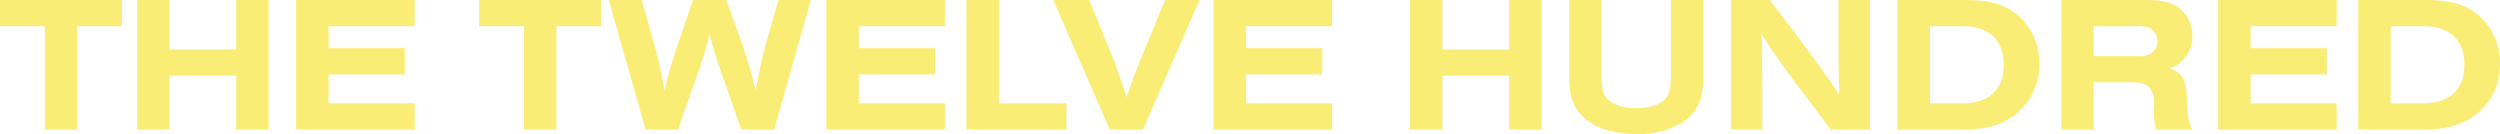
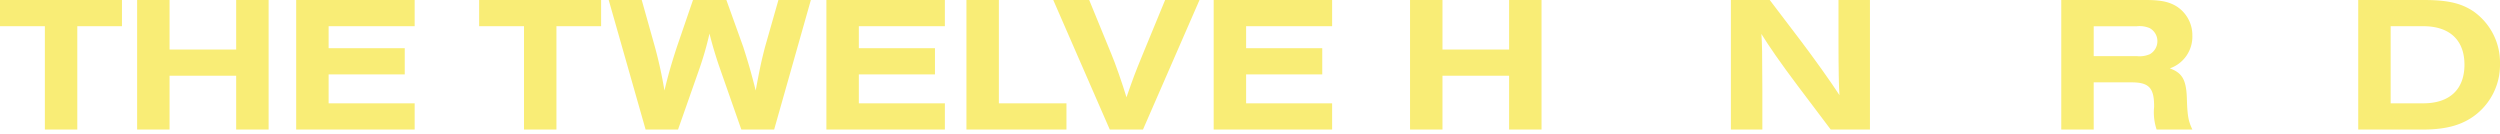
<svg xmlns="http://www.w3.org/2000/svg" width="390" height="20.905" viewBox="0 0 390 20.905">
  <g id="logo-yellow" data-name="Group 97" transform="translate(-290.209 -377.283)">
    <path data-name="Path 90" d="M302.268,397.491h-5.06V381.373h-7v-4.09h19.027v4.09h-6.968Z" transform="translate(0 0)" fill="#f9ed76" />
    <path data-name="Path 91" d="M330.486,389.1v8.392h-5.06V377.283h5.06v7.725h10.392v-7.725h5.06v20.208h-5.06V389.1Z" transform="translate(-13.826 0)" fill="#f9ed76" />
    <path data-name="Path 92" d="M366.28,397.491V377.283h18.481v4.09H371.34V384.8h11.876v4.09H371.34V393.4h13.422v4.09Z" transform="translate(-29.866 0)" fill="#f9ed76" />
    <path data-name="Path 93" d="M425.327,397.491h-5.06V381.373h-7v-4.09h19.027v4.09h-6.968Z" transform="translate(-48.313 0)" fill="#f9ed76" />
    <path data-name="Path 94" d="M467.233,397.491l-3.333-9.514c-.637-1.817-1.212-3.756-1.636-5.453a49.851,49.851,0,0,1-1.605,5.575l-3.3,9.392H452.3l-5.757-20.208h5.151l2.06,7.332a67.715,67.715,0,0,1,1.484,6.786c.576-2.363,1-3.909,1.939-6.786l2.515-7.332H464.9l2.635,7.332c.94,2.939,1.3,4.272,1.939,6.786.7-3.757.909-4.666,1.454-6.786l2.091-7.332h5.06l-5.726,20.208Z" transform="translate(-61.376 0)" fill="#f9ed76" />
    <path data-name="Path 95" d="M502.458,397.491V377.283h18.481v4.09H507.518V384.8h11.876v4.09H507.518V393.4h13.422v4.09Z" transform="translate(-83.33 0)" fill="#f9ed76" />
    <path data-name="Path 96" d="M538.423,397.491V377.283h5.06V393.4h10.544v4.09Z" transform="translate(-97.45 0)" fill="#f9ed76" />
    <path data-name="Path 97" d="M569.537,397.491l-8.816-20.208h5.605l3.454,8.423c.545,1.242,1.788,4.817,2.363,6.756,1.181-3.363,1.242-3.545,2.545-6.726l3.484-8.453h5.363l-8.816,20.208Z" transform="translate(-106.204 0)" fill="#f9ed76" />
    <path data-name="Path 98" d="M601.923,397.491V377.283H620.4v4.09H606.983V384.8H618.86v4.09H606.983V393.4H620.4v4.09Z" transform="translate(-122.38 0)" fill="#f9ed76" />
    <path data-name="Path 99" d="M657.414,389.1v8.392h-5.06V377.283h5.06v7.725h10.392v-7.725h5.06v20.208h-5.06V389.1Z" transform="translate(-142.179 0)" fill="#f9ed76" />
-     <path data-name="Path 100" d="M714.144,377.283v11.876c0,3.575-.879,5.575-3.121,7.12a12.994,12.994,0,0,1-7.362,1.909c-3.333,0-6.15-.849-7.938-2.363-1.818-1.515-2.515-3.424-2.515-6.666V377.283h5.06v11.785c0,1.879.212,2.818.757,3.514.788.97,2.545,1.576,4.666,1.576,2.091,0,3.878-.606,4.636-1.576.545-.7.757-1.636.757-3.514V377.283Z" transform="translate(-158.219 0)" fill="#f9ed76" />
    <path data-name="Path 101" d="M750.333,397.491l-5.211-6.908c-2.666-3.545-4.393-6.059-5.605-8,.122,1.848.122,2.3.151,8.816v6.09H734.76V377.283h6.059l4.908,6.453c1.909,2.515,4.727,6.454,5.969,8.392-.09-1.151-.151-3.818-.151-8.665v-6.18h4.908v20.208Z" transform="translate(-174.532 0)" fill="#f9ed76" />
-     <path data-name="Path 102" d="M777.559,377.283h10.21c3.7,0,5.847.485,7.786,1.788a9.759,9.759,0,0,1,4.121,8.15,9.869,9.869,0,0,1-4.211,8.271c-2,1.393-4.424,2-7.817,2H777.559Zm10.15,16.118c4.121,0,6.423-2.181,6.423-6.029,0-3.818-2.3-6-6.423-6h-5.09V393.4Z" transform="translate(-191.335 0)" fill="#f9ed76" />
    <path data-name="Path 103" d="M824.67,397.491h-5.06V377.283h13.18c2.332,0,3.635.272,4.817,1a5.329,5.329,0,0,1,2.454,4.545,5.233,5.233,0,0,1-3.514,5.12c2,.728,2.606,1.848,2.666,5,.091,2.515.242,3.242.849,4.545h-5.575a8.49,8.49,0,0,1-.394-3.514c.03-2.939-.757-3.818-3.394-3.848h-6.03Zm6.726-11.452a4.016,4.016,0,0,0,2.03-.3,2.335,2.335,0,0,0,0-4.06,4.009,4.009,0,0,0-2.03-.3H824.67v4.665Z" transform="translate(-207.844 0)" fill="#f9ed76" />
-     <path data-name="Path 104" d="M859.916,397.491V377.283H878.4v4.09H864.976V384.8h11.876v4.09H864.976V393.4H878.4v4.09Z" transform="translate(-223.669 0)" fill="#f9ed76" />
    <path data-name="Path 105" d="M895.88,377.283h10.21c3.7,0,5.847.485,7.787,1.788a9.759,9.759,0,0,1,4.12,8.15,9.868,9.868,0,0,1-4.211,8.271c-2,1.393-4.424,2-7.817,2H895.88ZM906.03,393.4c4.121,0,6.423-2.181,6.423-6.029,0-3.818-2.3-6-6.423-6h-5.09V393.4Z" transform="translate(-237.788 0)" fill="#f9ed76" />
  </g>
</svg>